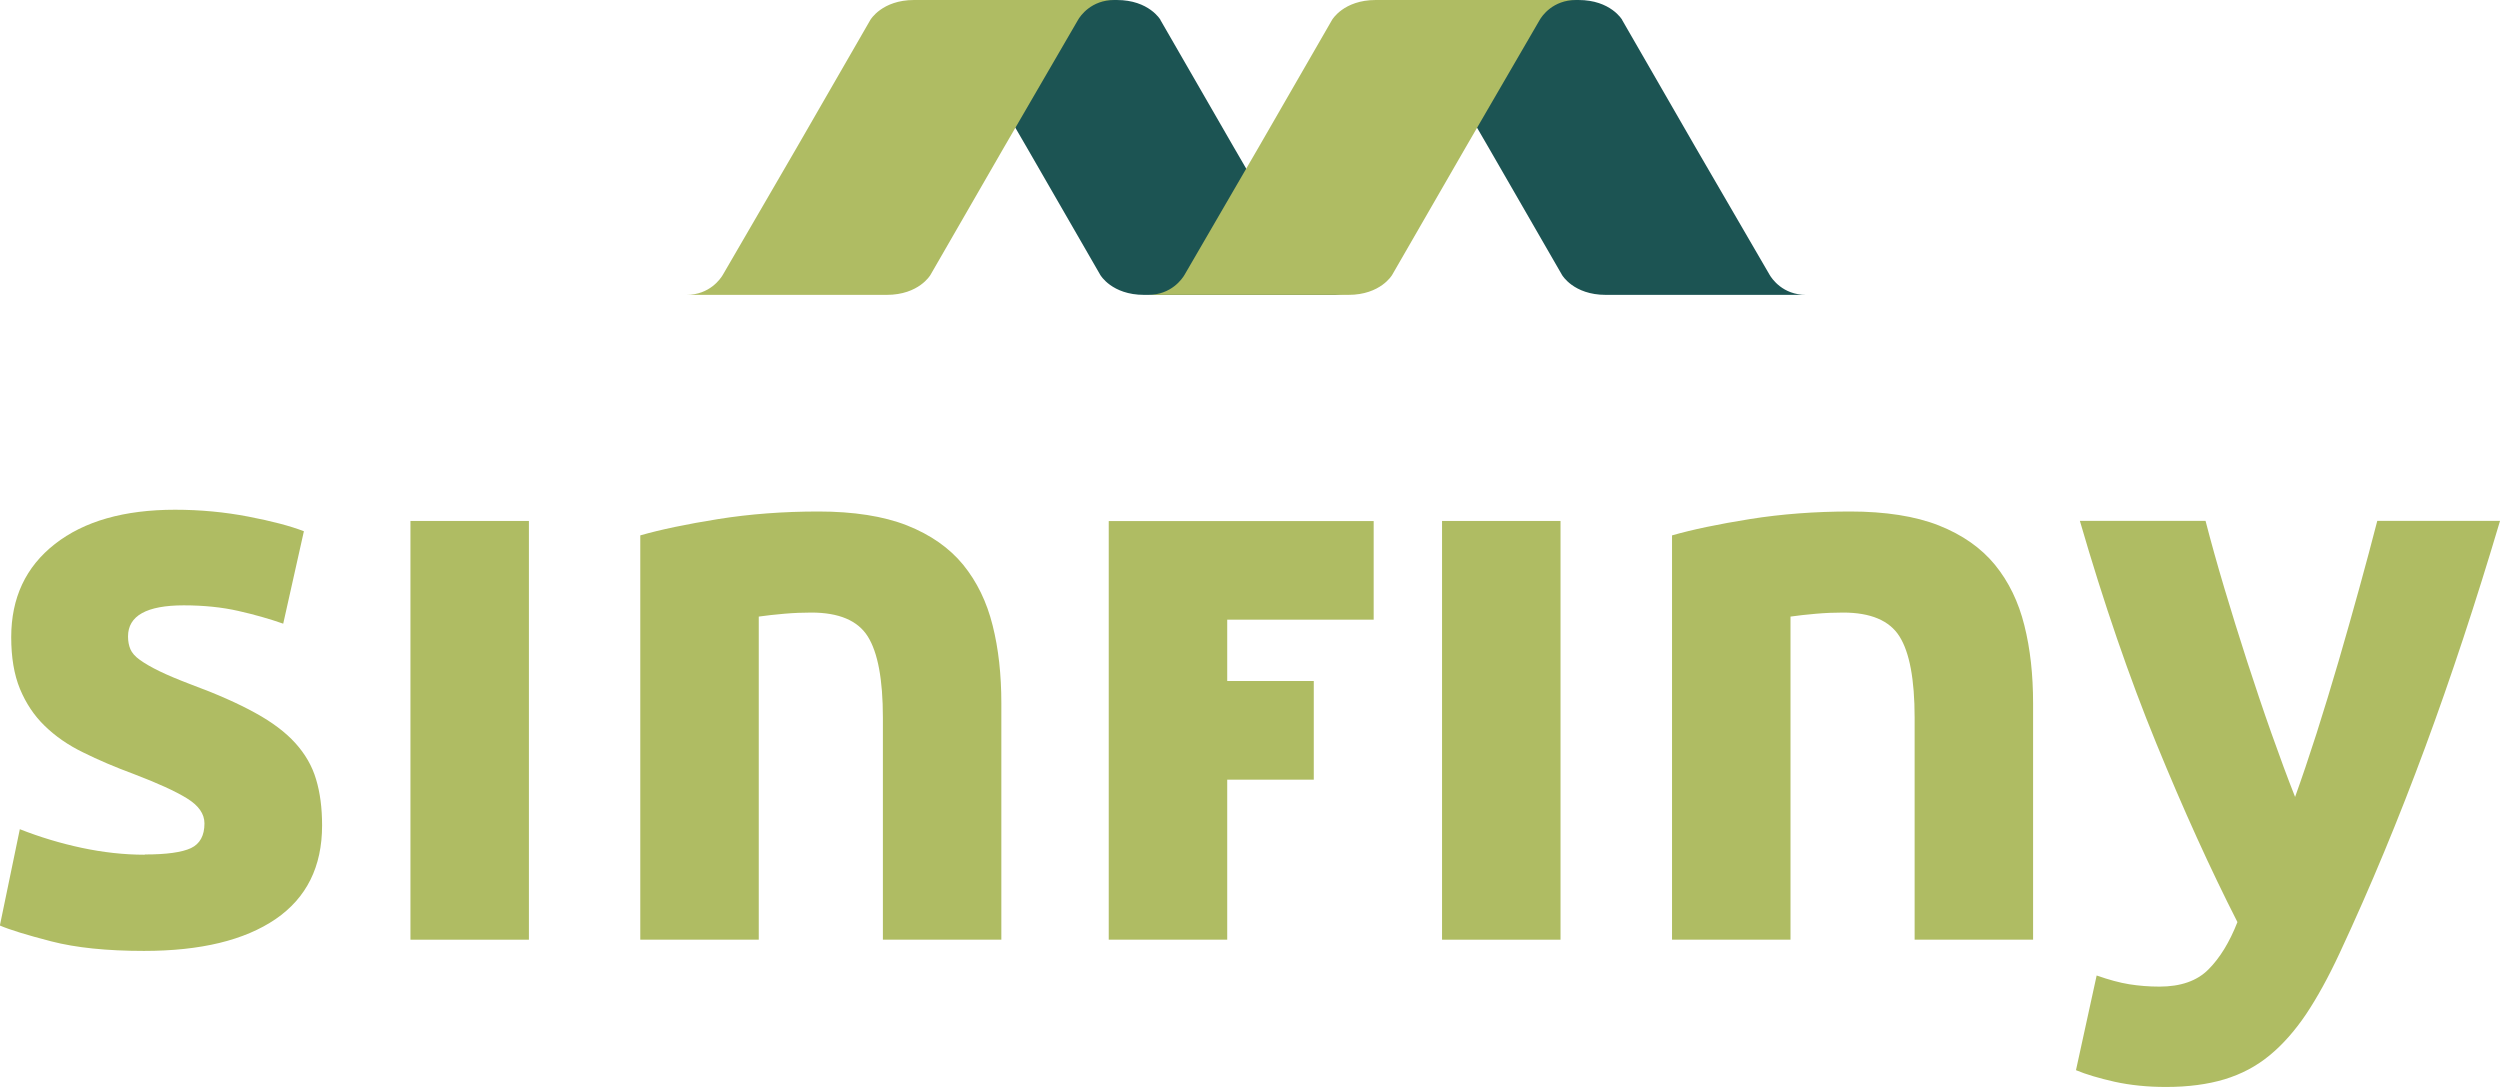
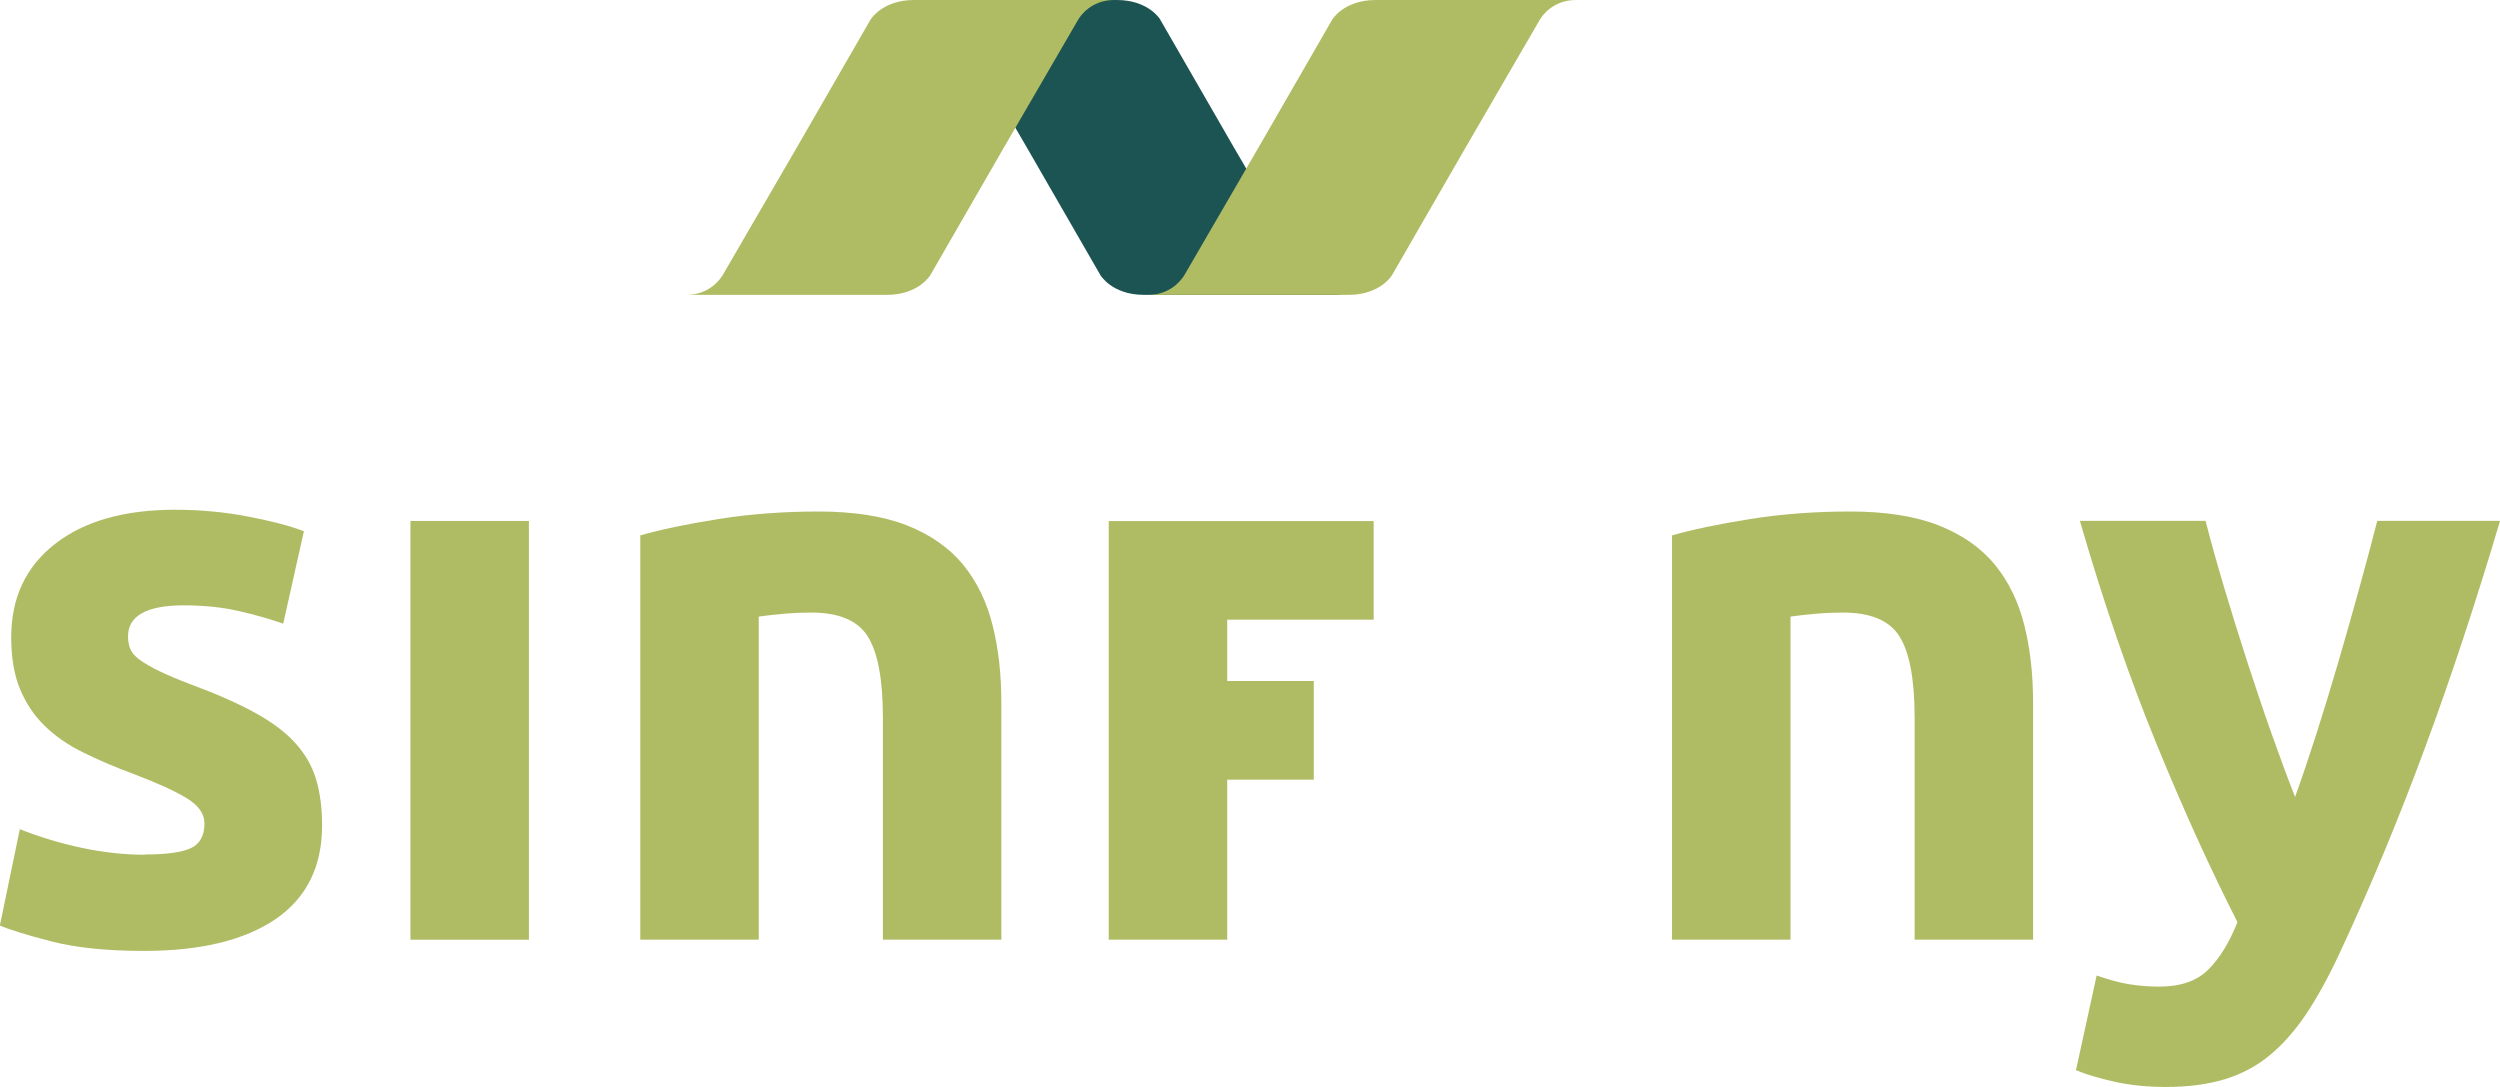
<svg xmlns="http://www.w3.org/2000/svg" width="115" height="50" viewBox="0 0 115 50" fill="none">
  <g clip-path="url(#clip0_64_4529)">
    <path d="M6.661 39.306C7.66 39.306 8.367 39.208 8.785 39.013C9.198 38.817 9.405 38.436 9.405 37.877C9.405 37.436 9.138 37.056 8.6 36.724C8.062 36.392 7.248 36.023 6.15 35.604C5.297 35.289 4.52 34.957 3.83 34.614C3.135 34.278 2.542 33.864 2.053 33.386C1.564 32.913 1.189 32.342 0.918 31.69C0.646 31.026 0.516 30.238 0.516 29.308C0.516 27.503 1.184 26.074 2.526 25.024C3.868 23.975 5.71 23.448 8.052 23.448C9.225 23.448 10.345 23.557 11.42 23.763C12.496 23.97 13.349 24.193 13.979 24.437L13.028 28.689C12.393 28.466 11.703 28.27 10.958 28.102C10.214 27.933 9.377 27.846 8.454 27.846C6.748 27.846 5.889 28.325 5.889 29.276C5.889 29.499 5.927 29.695 5.998 29.863C6.069 30.032 6.215 30.2 6.438 30.358C6.655 30.515 6.954 30.689 7.334 30.874C7.715 31.059 8.193 31.26 8.78 31.483C9.975 31.924 10.964 32.364 11.741 32.793C12.523 33.223 13.137 33.685 13.588 34.185C14.039 34.685 14.36 35.24 14.539 35.849C14.724 36.458 14.816 37.164 14.816 37.969C14.816 39.866 14.104 41.301 12.675 42.28C11.246 43.253 9.231 43.742 6.623 43.742C4.917 43.742 3.493 43.596 2.358 43.302C1.222 43.009 0.434 42.764 -0.006 42.574L0.912 38.143C1.836 38.507 2.792 38.795 3.765 39.002C4.737 39.208 5.704 39.317 6.655 39.317L6.661 39.306Z" fill="#AFBC63" />
    <path d="M24.33 43.226H18.881V23.964H24.33V43.226Z" fill="#AFBC63" />
    <path d="M29.453 24.628C30.382 24.361 31.578 24.111 33.039 23.877C34.501 23.644 36.038 23.529 37.647 23.529C39.255 23.529 40.64 23.741 41.727 24.171C42.808 24.6 43.672 25.204 44.308 25.981C44.943 26.764 45.394 27.694 45.66 28.765C45.932 29.841 46.062 31.037 46.062 32.353V43.226H40.613V33.011C40.613 31.255 40.379 30.01 39.917 29.276C39.456 28.542 38.586 28.178 37.321 28.178C36.929 28.178 36.516 28.194 36.076 28.232C35.636 28.27 35.245 28.314 34.903 28.363V43.226H29.453V24.628Z" fill="#AFBC63" />
    <path d="M63.189 28.509V23.97H56.462C56.582 23.97 58.418 23.97 51.002 23.97V43.226H56.452V35.865H60.434V31.325C60.434 31.325 58.967 31.325 56.452 31.325V28.504H63.183L63.189 28.509Z" fill="#AFBC63" />
-     <path d="M71.784 23.964H66.334V43.226H71.784V23.964Z" fill="#AFBC63" />
    <path d="M76.913 24.628C77.842 24.361 79.037 24.111 80.499 23.877C81.961 23.644 83.498 23.529 85.106 23.529C86.715 23.529 88.1 23.741 89.187 24.171C90.268 24.6 91.132 25.204 91.768 25.981C92.403 26.759 92.854 27.694 93.12 28.765C93.392 29.841 93.522 31.037 93.522 32.353V43.226H88.073V33.011C88.073 31.255 87.839 30.01 87.377 29.276C86.916 28.542 86.046 28.178 84.78 28.178C84.389 28.178 83.976 28.194 83.536 28.232C83.096 28.27 82.705 28.314 82.363 28.363V43.226H76.913V24.628Z" fill="#AFBC63" />
    <path d="M115 23.964C113.898 27.677 112.751 31.151 111.55 34.397C110.35 37.643 109.046 40.796 107.622 43.846C107.111 44.944 106.595 45.879 106.085 46.646C105.568 47.412 105.009 48.048 104.4 48.548C103.792 49.049 103.102 49.413 102.33 49.647C101.559 49.88 100.662 50 99.635 50C98.782 50 97.989 49.919 97.272 49.761C96.555 49.598 95.962 49.424 95.495 49.228L96.446 44.873C97.006 45.069 97.505 45.205 97.945 45.276C98.386 45.346 98.847 45.384 99.336 45.384C100.309 45.384 101.064 45.123 101.586 44.596C102.113 44.069 102.558 43.346 102.922 42.416C101.678 39.975 100.434 37.235 99.19 34.196C97.945 31.157 96.772 27.743 95.674 23.959H101.455C101.7 24.91 101.988 25.943 102.319 27.052C102.651 28.161 102.998 29.281 103.368 30.423C103.737 31.554 104.107 32.663 104.487 33.734C104.867 34.805 105.226 35.783 105.574 36.659C105.889 35.783 106.22 34.805 106.563 33.734C106.905 32.657 107.242 31.554 107.573 30.423C107.905 29.287 108.22 28.167 108.529 27.052C108.834 25.943 109.111 24.91 109.355 23.959H114.995L115 23.964Z" fill="#AFBC63" />
-     <path d="M53.376 0.913L56.761 6.785C56.761 6.785 60.119 12.558 60.162 12.64C60.266 12.819 60.771 13.564 61.836 13.564C61.01 13.564 53.382 13.564 52.627 13.564C51.143 13.564 50.616 12.651 50.616 12.651L47.231 6.779C47.231 6.779 43.933 1.109 43.83 0.924C43.727 0.739 43.227 0 42.162 0C42.988 0 50.616 0 51.371 0C52.855 0 53.382 0.913 53.382 0.913H53.376Z" fill="#1C5453" />
+     <path d="M53.376 0.913L56.761 6.785C60.266 12.819 60.771 13.564 61.836 13.564C61.01 13.564 53.382 13.564 52.627 13.564C51.143 13.564 50.616 12.651 50.616 12.651L47.231 6.779C47.231 6.779 43.933 1.109 43.83 0.924C43.727 0.739 43.227 0 42.162 0C42.988 0 50.616 0 51.371 0C52.855 0 53.382 0.913 53.382 0.913H53.376Z" fill="#1C5453" />
    <path d="M40.038 0.913L36.653 6.785C36.653 6.785 33.295 12.558 33.252 12.64C33.148 12.819 32.643 13.564 31.578 13.564H40.788C42.271 13.564 42.798 12.651 42.798 12.651L46.183 6.779C46.183 6.779 49.481 1.109 49.584 0.924C49.687 0.739 50.192 0 51.257 0H42.048C40.57 0 40.038 0.913 40.038 0.913Z" fill="#AFBC63" />
-     <path d="M74.615 0.913L77.999 6.785C77.999 6.785 81.357 12.558 81.401 12.64C81.504 12.819 82.009 13.564 83.074 13.564C82.248 13.564 74.62 13.564 73.865 13.564C72.382 13.564 71.855 12.651 71.855 12.651L68.47 6.779C68.47 6.779 65.172 1.109 65.068 0.924C64.965 0.739 64.46 0 63.4 0C64.226 0 71.855 0 72.61 0C74.093 0 74.62 0.913 74.62 0.913H74.615Z" fill="#1C5453" />
    <path d="M61.276 0.913L57.891 6.785C57.891 6.785 54.533 12.558 54.49 12.64C54.387 12.819 53.881 13.564 52.816 13.564H62.026C63.509 13.564 64.036 12.651 64.036 12.651L67.421 6.779C67.421 6.779 70.719 1.109 70.822 0.924C70.925 0.739 71.431 0 72.496 0H63.286C61.803 0 61.276 0.913 61.276 0.913Z" fill="#AFBC63" />
  </g>
  <defs>
    <clipPath id="clip0_64_4529">
      <rect width="115" height="50" fill="white" />
    </clipPath>
  </defs>
</svg>